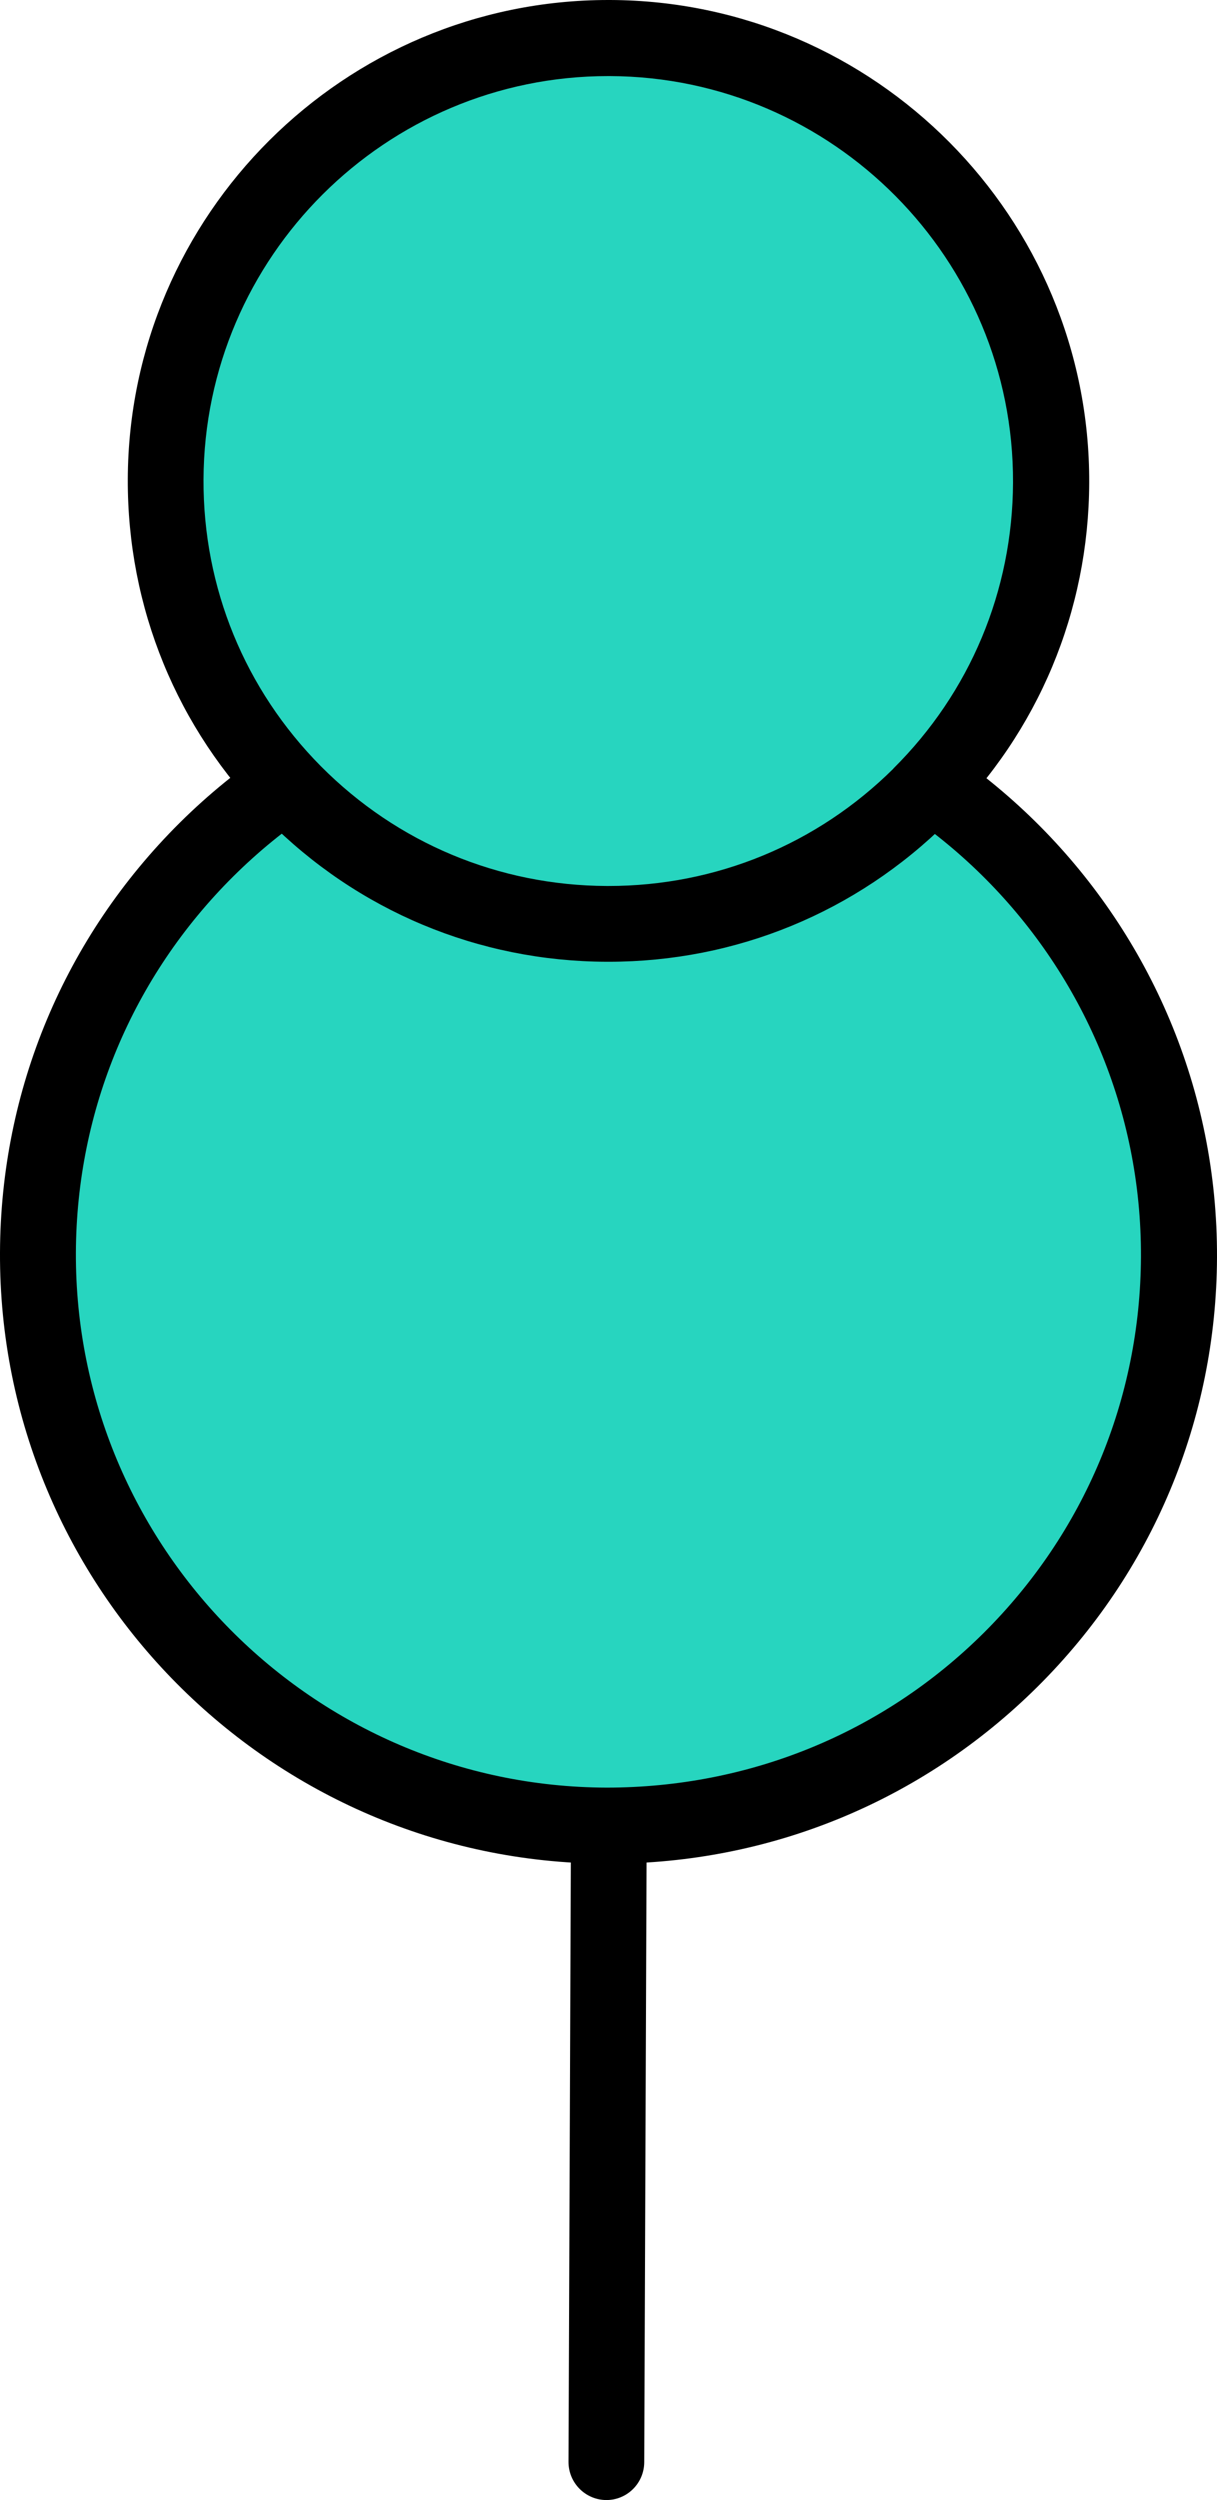
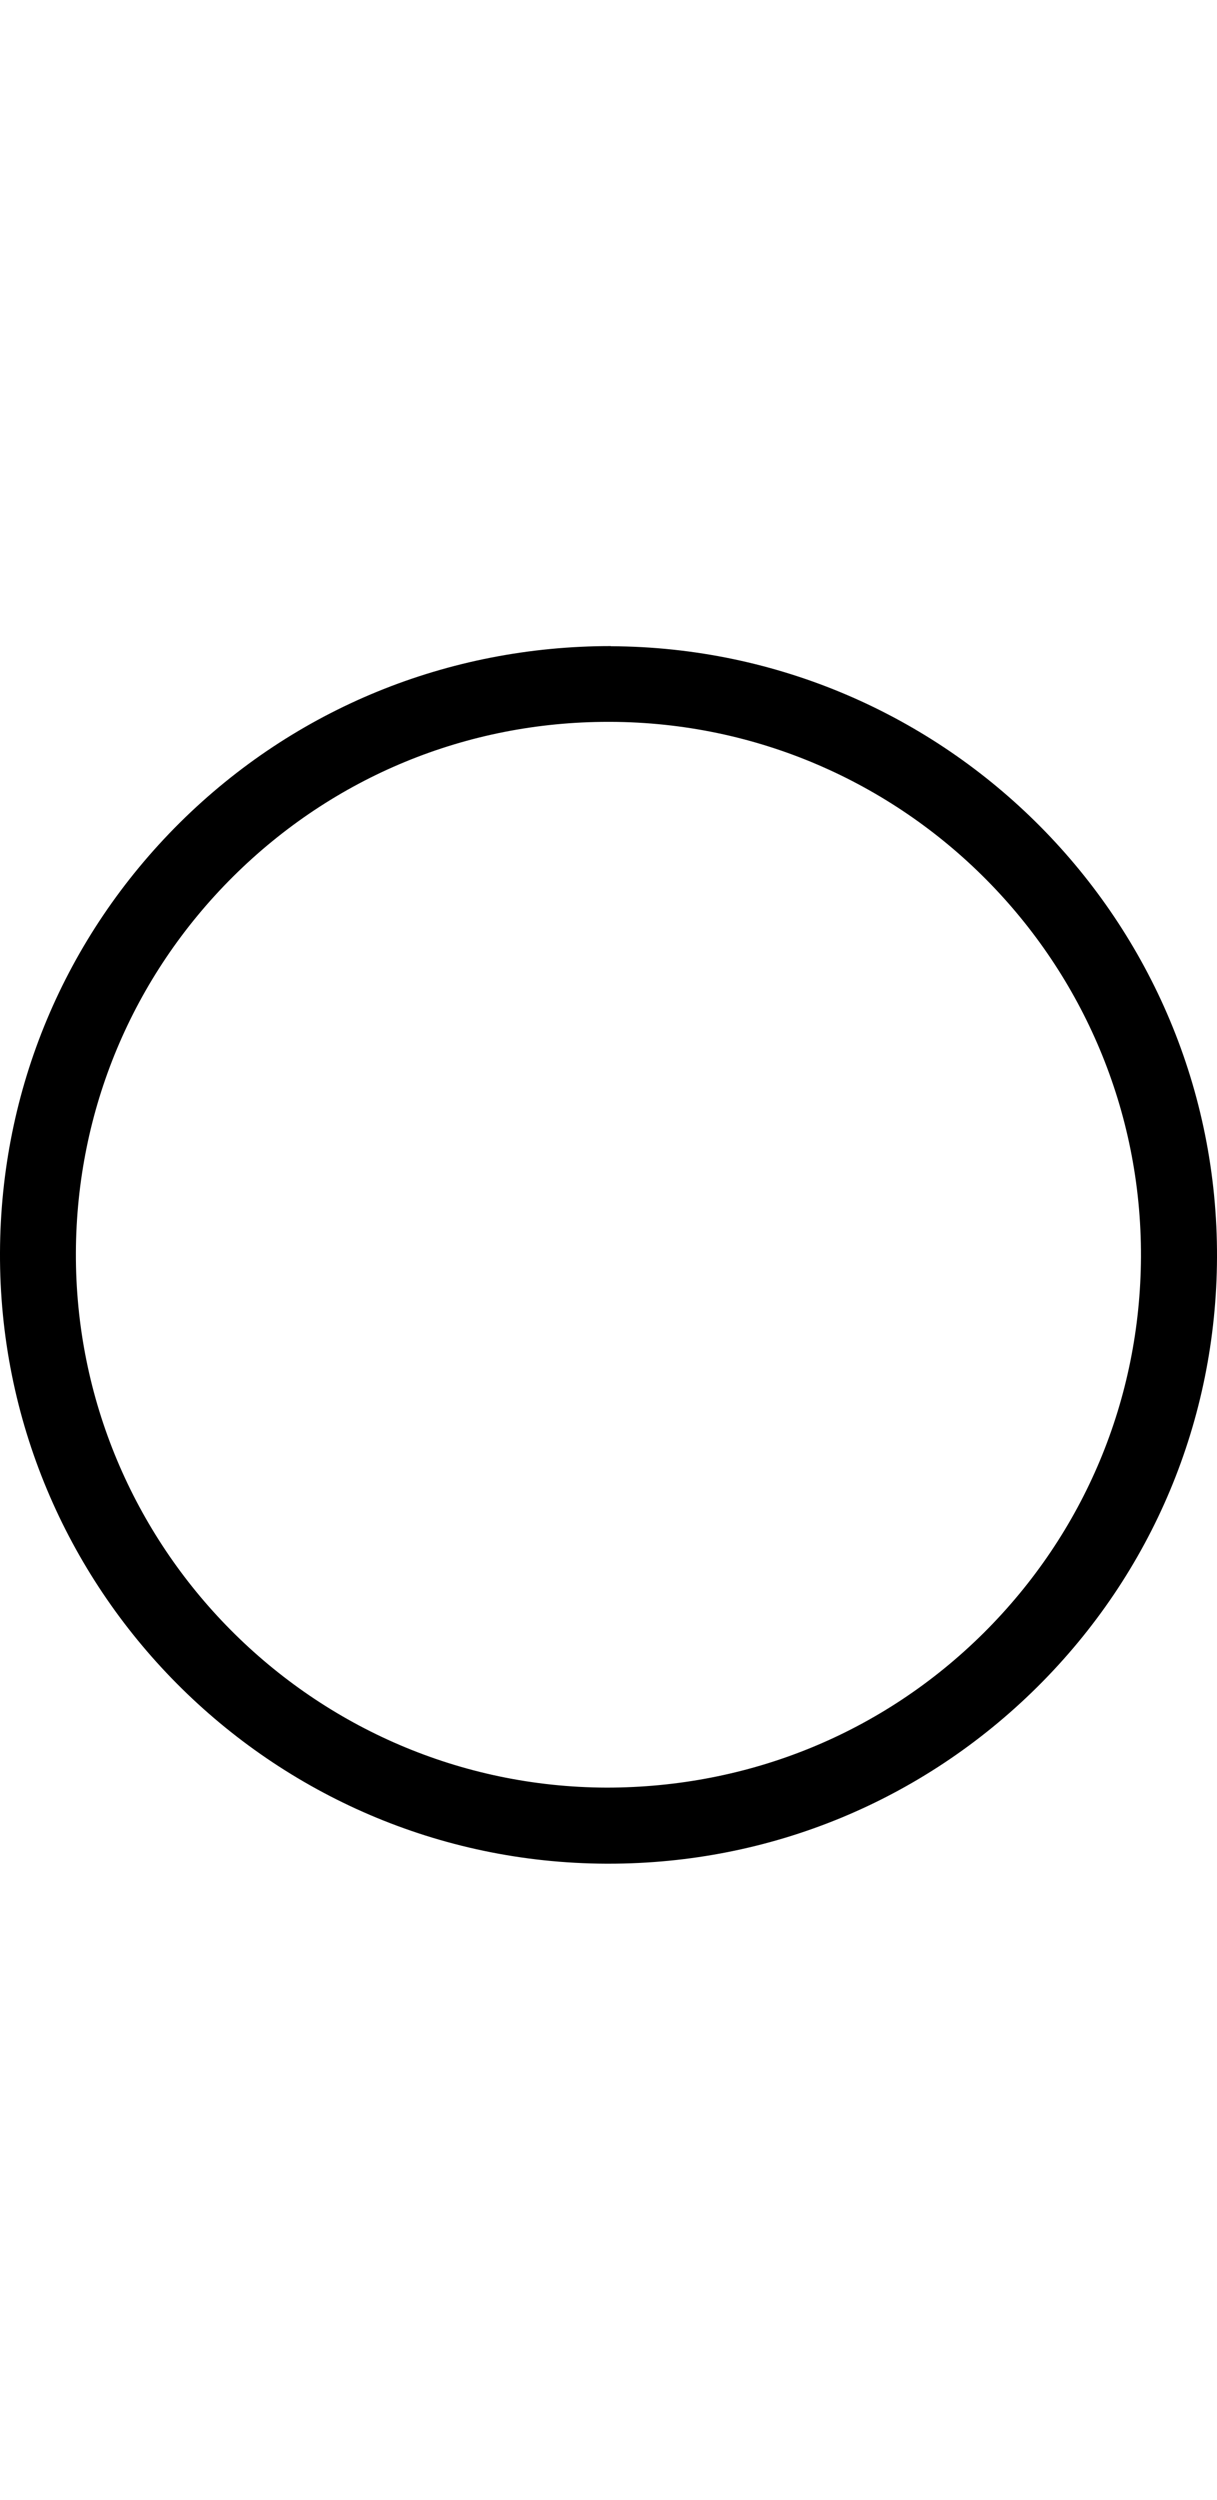
<svg xmlns="http://www.w3.org/2000/svg" id="Layer_1" viewBox="0 0 80.19 164.65">
  <defs>
    <style>.cls-1,.cls-2{stroke-width:0px;}.cls-2{fill:#27d5bf;}</style>
  </defs>
-   <path class="cls-1" d="M40.24,87.5h0c-1.38,0-2.49,1.11-2.5,2.49l-.28,72.15c0,1.38,1.11,2.5,2.49,2.51h0c1.38,0,2.49-1.11,2.5-2.49l.28-72.15c0-1.38-1.11-2.5-2.49-2.51Z" />
-   <path class="cls-2" d="M40.24,45.05c-20.76-.08-37.66,16.69-37.74,37.45-.08,20.76,16.69,37.66,37.45,37.74,20.76.08,37.66-16.69,37.74-37.45.08-20.76-16.69-37.66-37.45-37.74Z" />
-   <path class="cls-1" d="M40.25,42.55c-10.7,0-20.79,4.09-28.4,11.63C4.25,61.73.04,71.78,0,82.49c-.09,22.11,17.83,40.16,39.94,40.25h.16c10.65,0,20.67-4.13,28.24-11.63,7.6-7.54,11.81-17.6,11.85-28.3.08-22.11-17.83-40.16-39.94-40.25ZM77.7,82.79h-.01.01ZM64.81,107.55c-6.65,6.6-15.46,10.18-24.85,10.18-19.35-.07-35.03-15.88-34.96-35.23.04-9.37,3.72-18.17,10.37-24.78,6.62-6.57,15.39-10.18,24.71-10.18h.14c19.35.07,35.03,15.88,34.96,35.23-.04,9.37-3.72,18.17-10.37,24.78Z" />
-   <path class="cls-2" d="M40.21,2.5c-16.11-.06-29.22,12.95-29.29,29.06-.06,16.11,12.95,29.22,29.06,29.29,16.11.06,29.22-12.95,29.29-29.06.06-16.11-12.95-29.22-29.06-29.29Z" />
-   <path class="cls-1" d="M40.21,0h-.12C22.68,0,8.49,14.13,8.42,31.55c-.03,8.46,3.23,16.43,9.19,22.43,5.96,6.01,13.9,9.33,22.36,9.36h.13c8.41,0,16.33-3.26,22.31-9.19,6.01-5.96,9.33-13.9,9.36-22.36C71.83,14.33,57.68.07,40.21,0ZM58.88,50.61c-5.03,4.99-11.7,7.74-18.79,7.74h-.11c-7.12-.03-13.81-2.83-18.83-7.88-5.02-5.06-7.77-11.77-7.74-18.89.06-14.67,12.01-26.57,26.67-26.57h.1c14.71.06,26.63,12.07,26.57,26.78-.03,7.12-2.83,13.81-7.89,18.83Z" />
+   <path class="cls-1" d="M40.25,42.55c-10.7,0-20.79,4.09-28.4,11.63C4.25,61.73.04,71.78,0,82.49c-.09,22.11,17.83,40.16,39.94,40.25h.16c10.65,0,20.67-4.13,28.24-11.63,7.6-7.54,11.81-17.6,11.85-28.3.08-22.11-17.83-40.16-39.94-40.25M77.7,82.79h-.01.01ZM64.81,107.55c-6.65,6.6-15.46,10.18-24.85,10.18-19.35-.07-35.03-15.88-34.96-35.23.04-9.37,3.72-18.17,10.37-24.78,6.62-6.57,15.39-10.18,24.71-10.18h.14c19.35.07,35.03,15.88,34.96,35.23-.04,9.37-3.72,18.17-10.37,24.78Z" />
</svg>